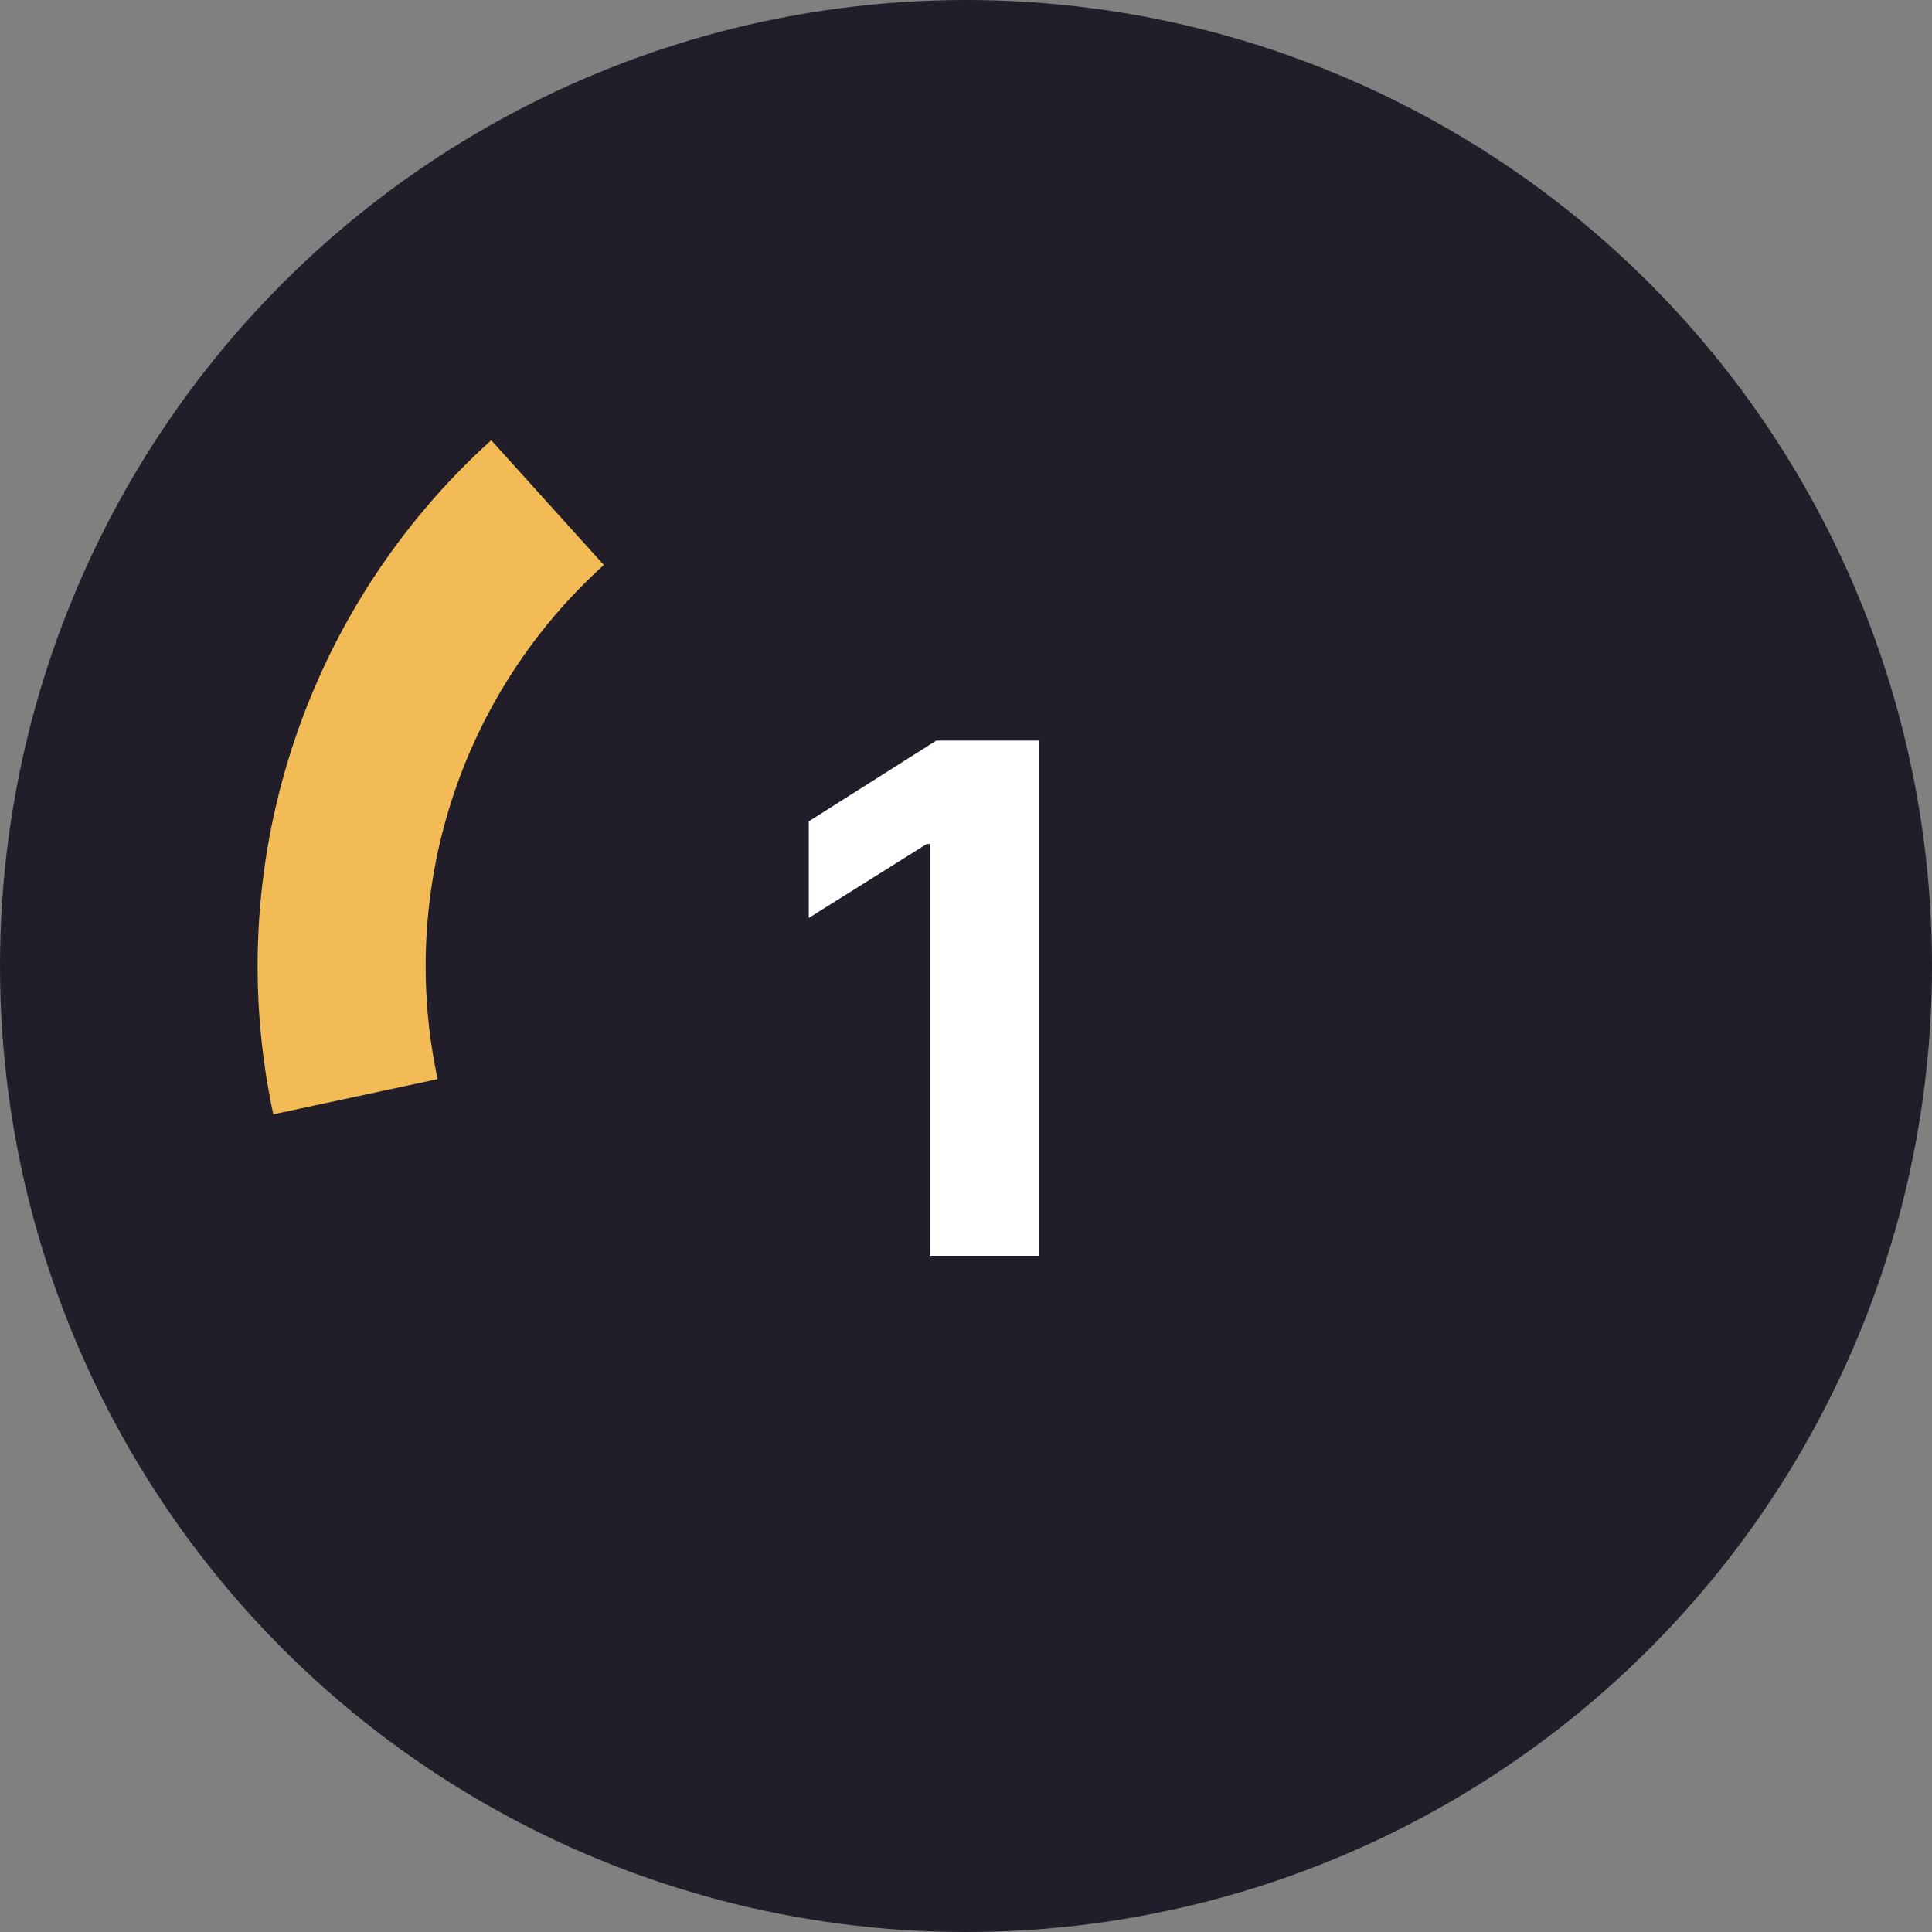
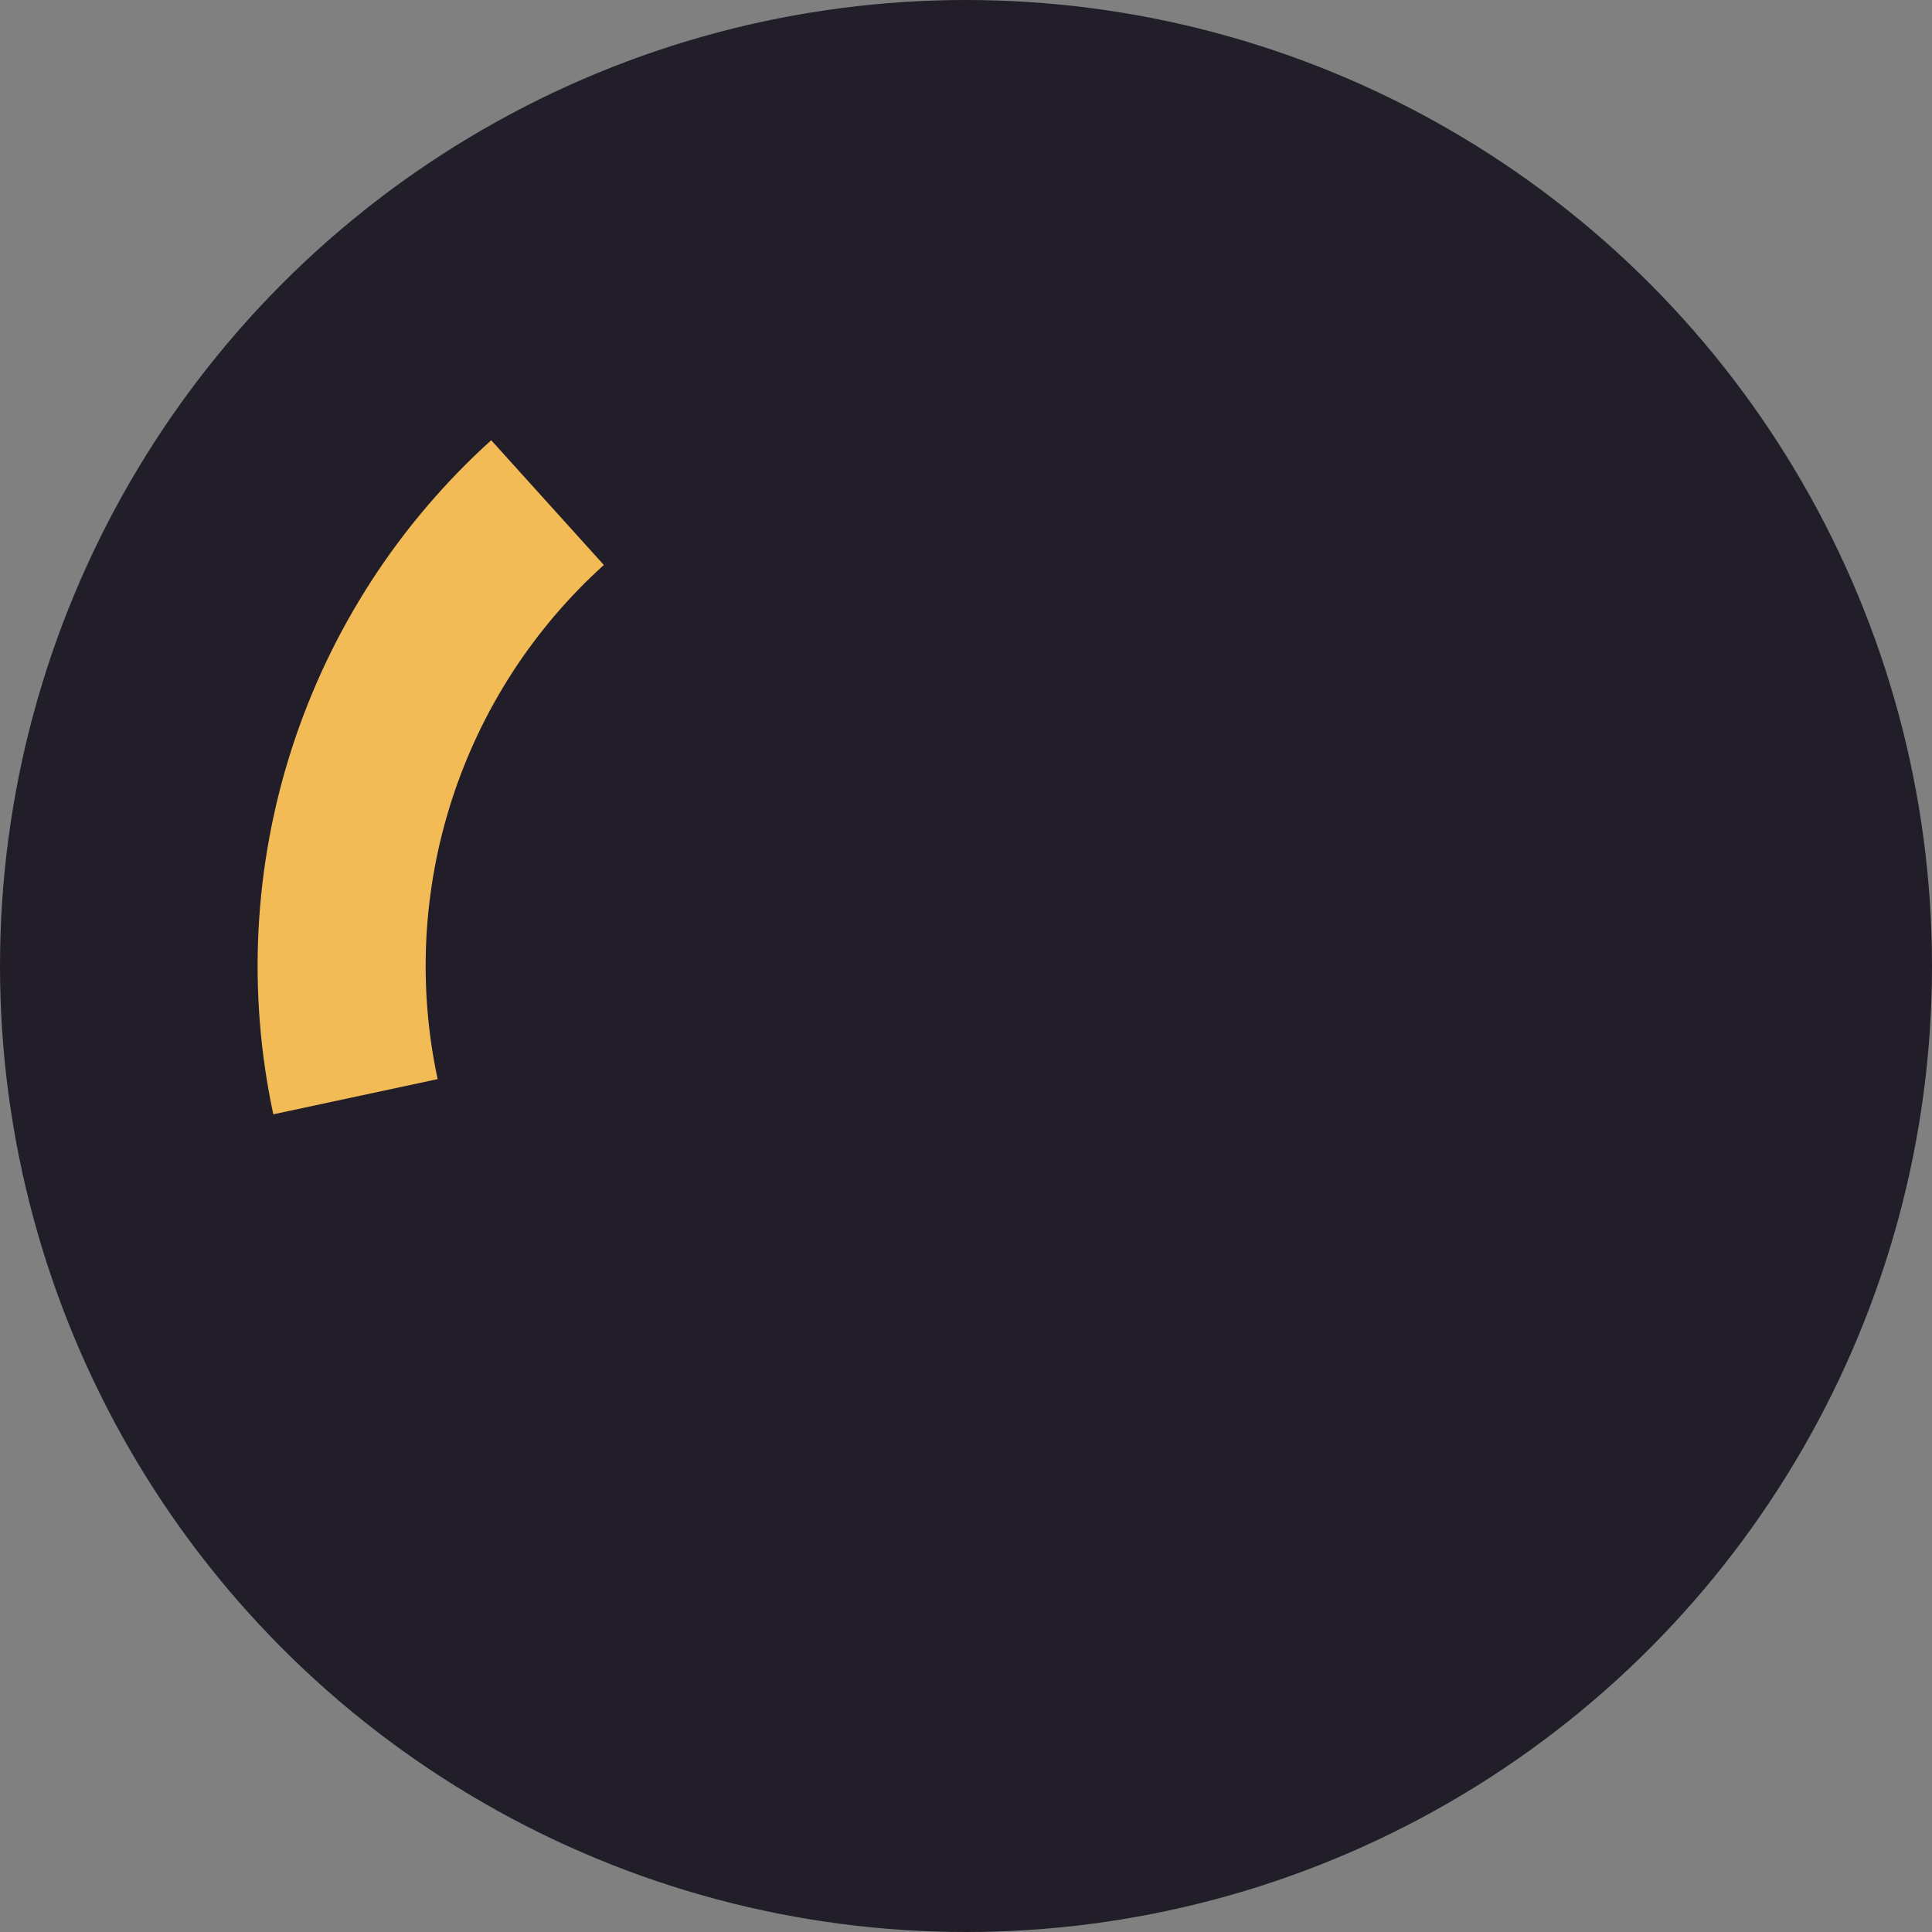
<svg xmlns="http://www.w3.org/2000/svg" width="60" height="60" viewBox="0 0 60 60" fill="none">
  <rect x="0" y="0" width="60" height="60" fill="#808080" stroke="none" />
  <circle cx="30" cy="30" r="30" fill="#221E29" />
  <path d="M8.488 34.606C7.679 30.829 7.879 26.907 9.067 23.232C10.255 19.558 12.389 16.261 15.255 13.672L18.753 17.546C16.567 19.52 14.939 22.035 14.033 24.838C13.127 27.641 12.974 30.633 13.591 33.513L8.488 34.606Z" fill="#F3BB55" />
-   <path d="M32.258 23V39H28.875V26.211H28.781L25.117 28.508V25.508L29.078 23H32.258Z" fill="white" />
</svg>